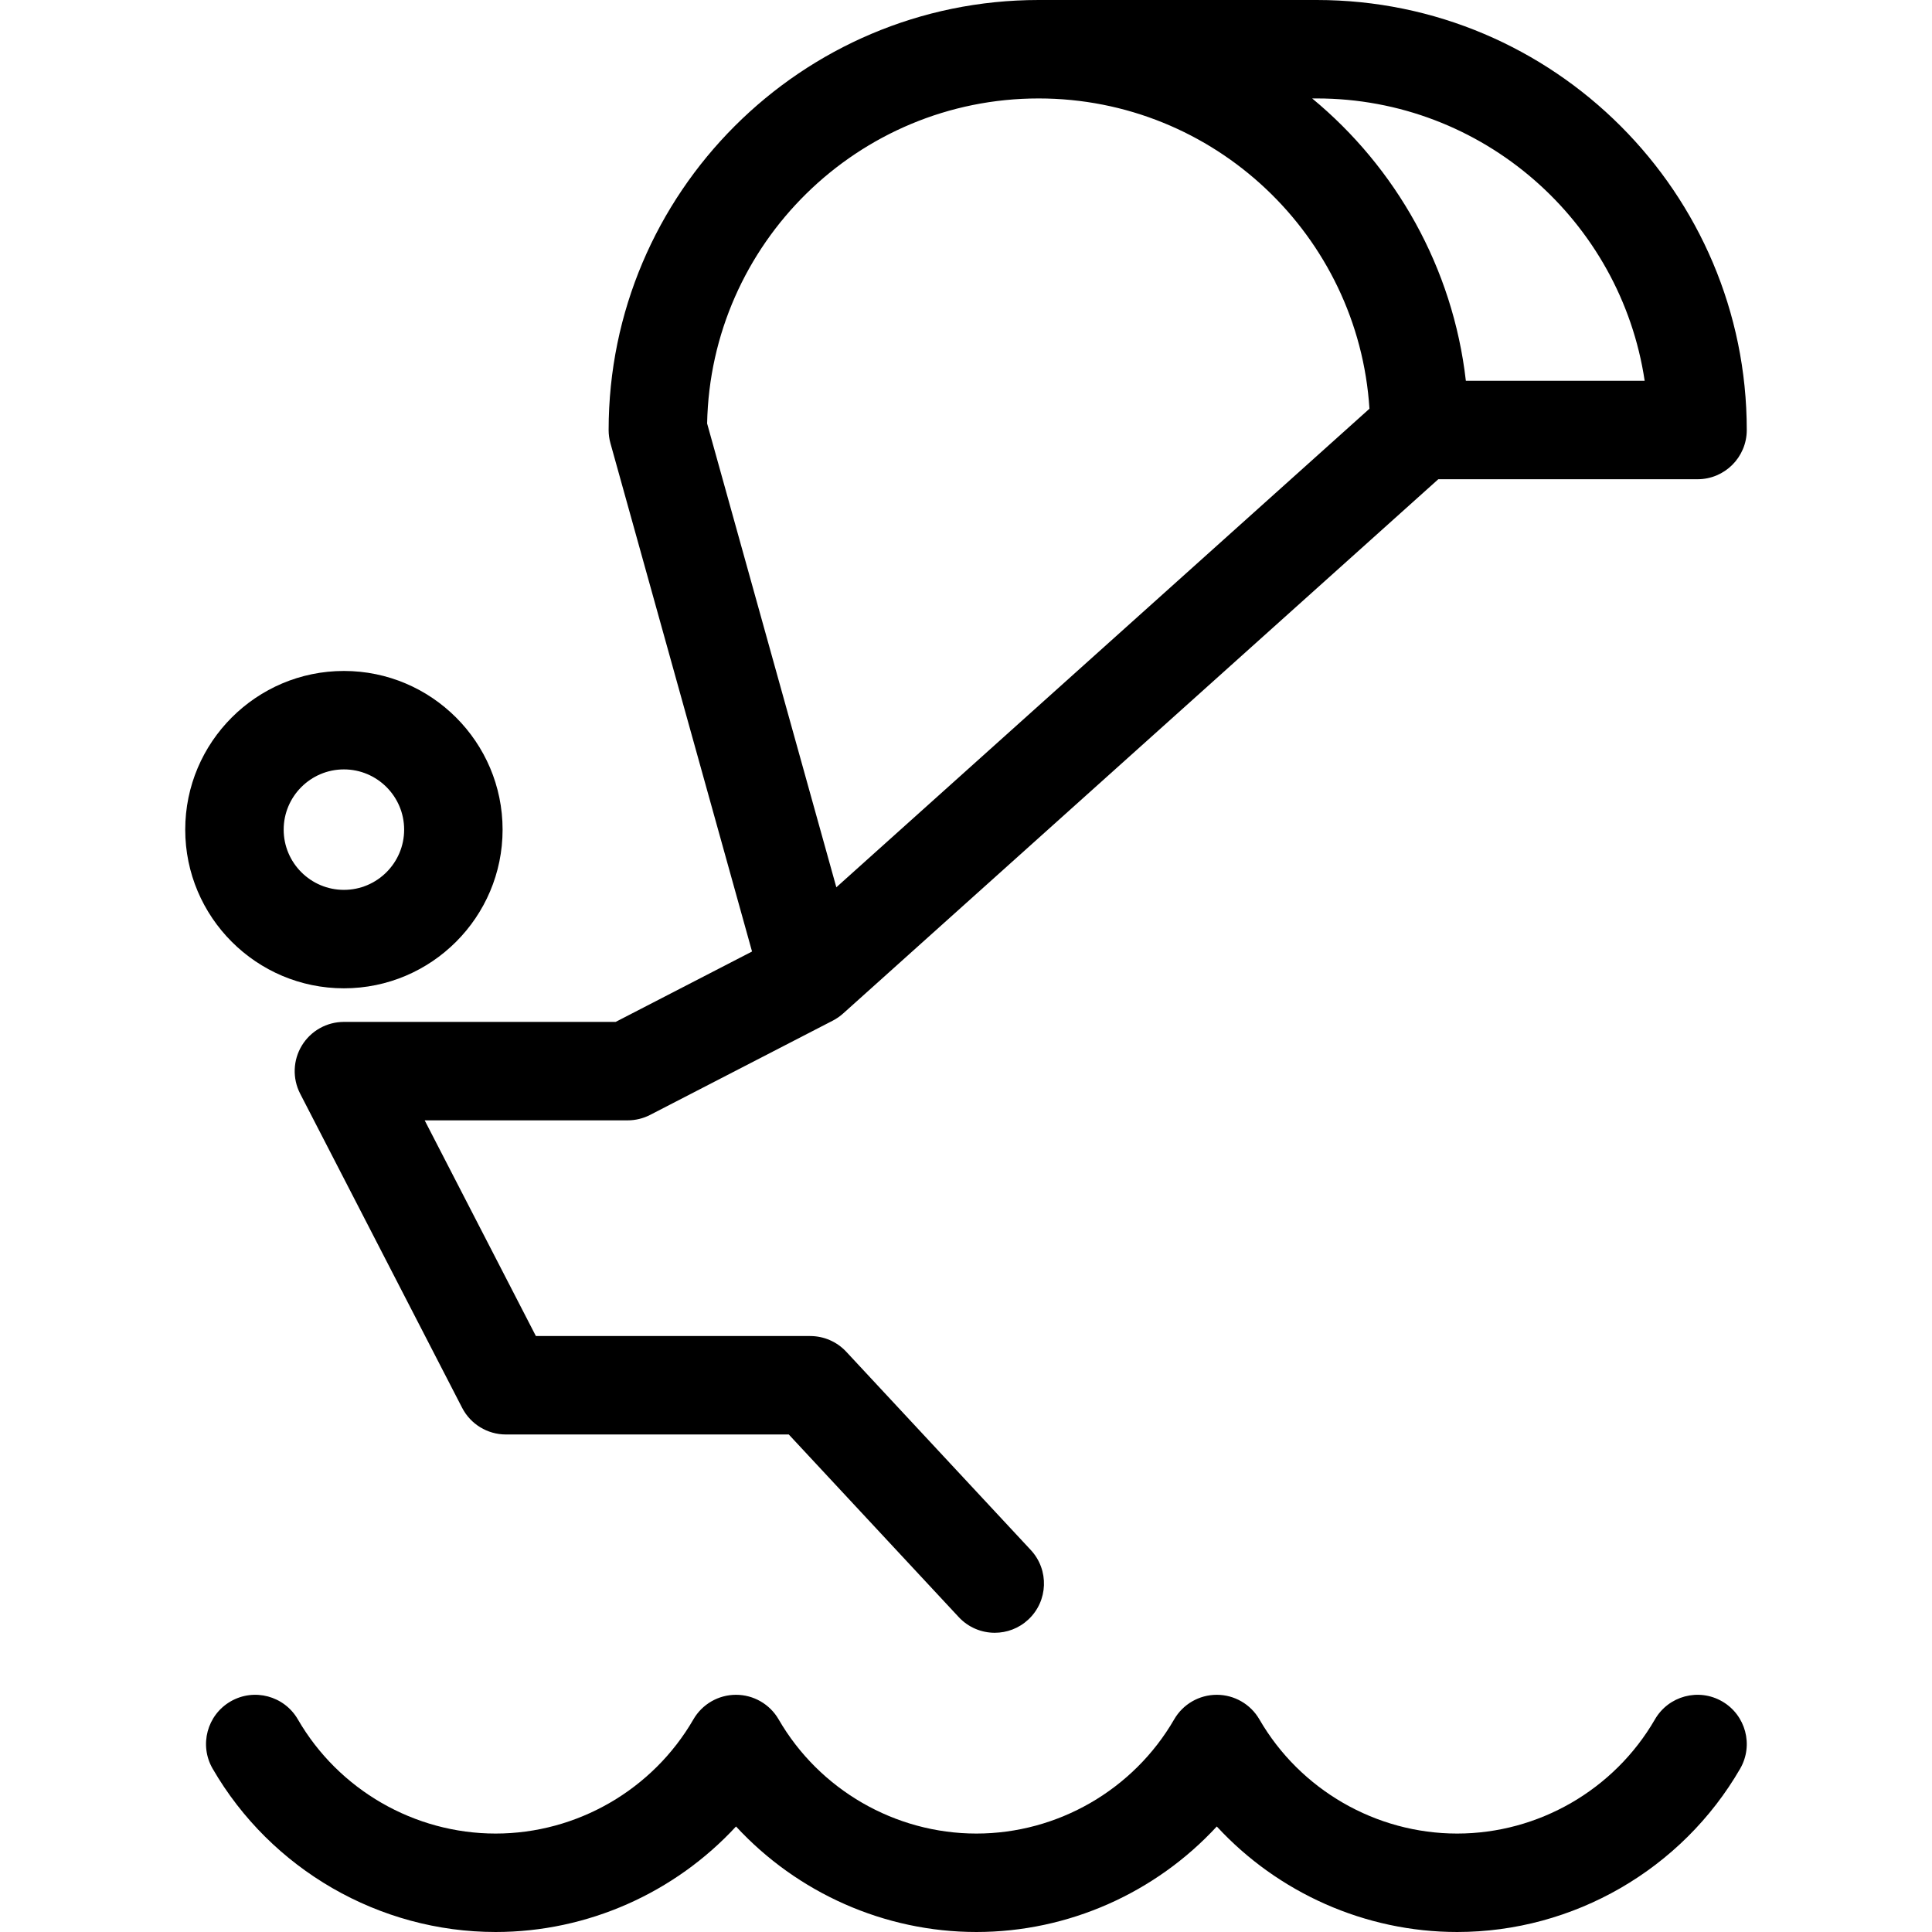
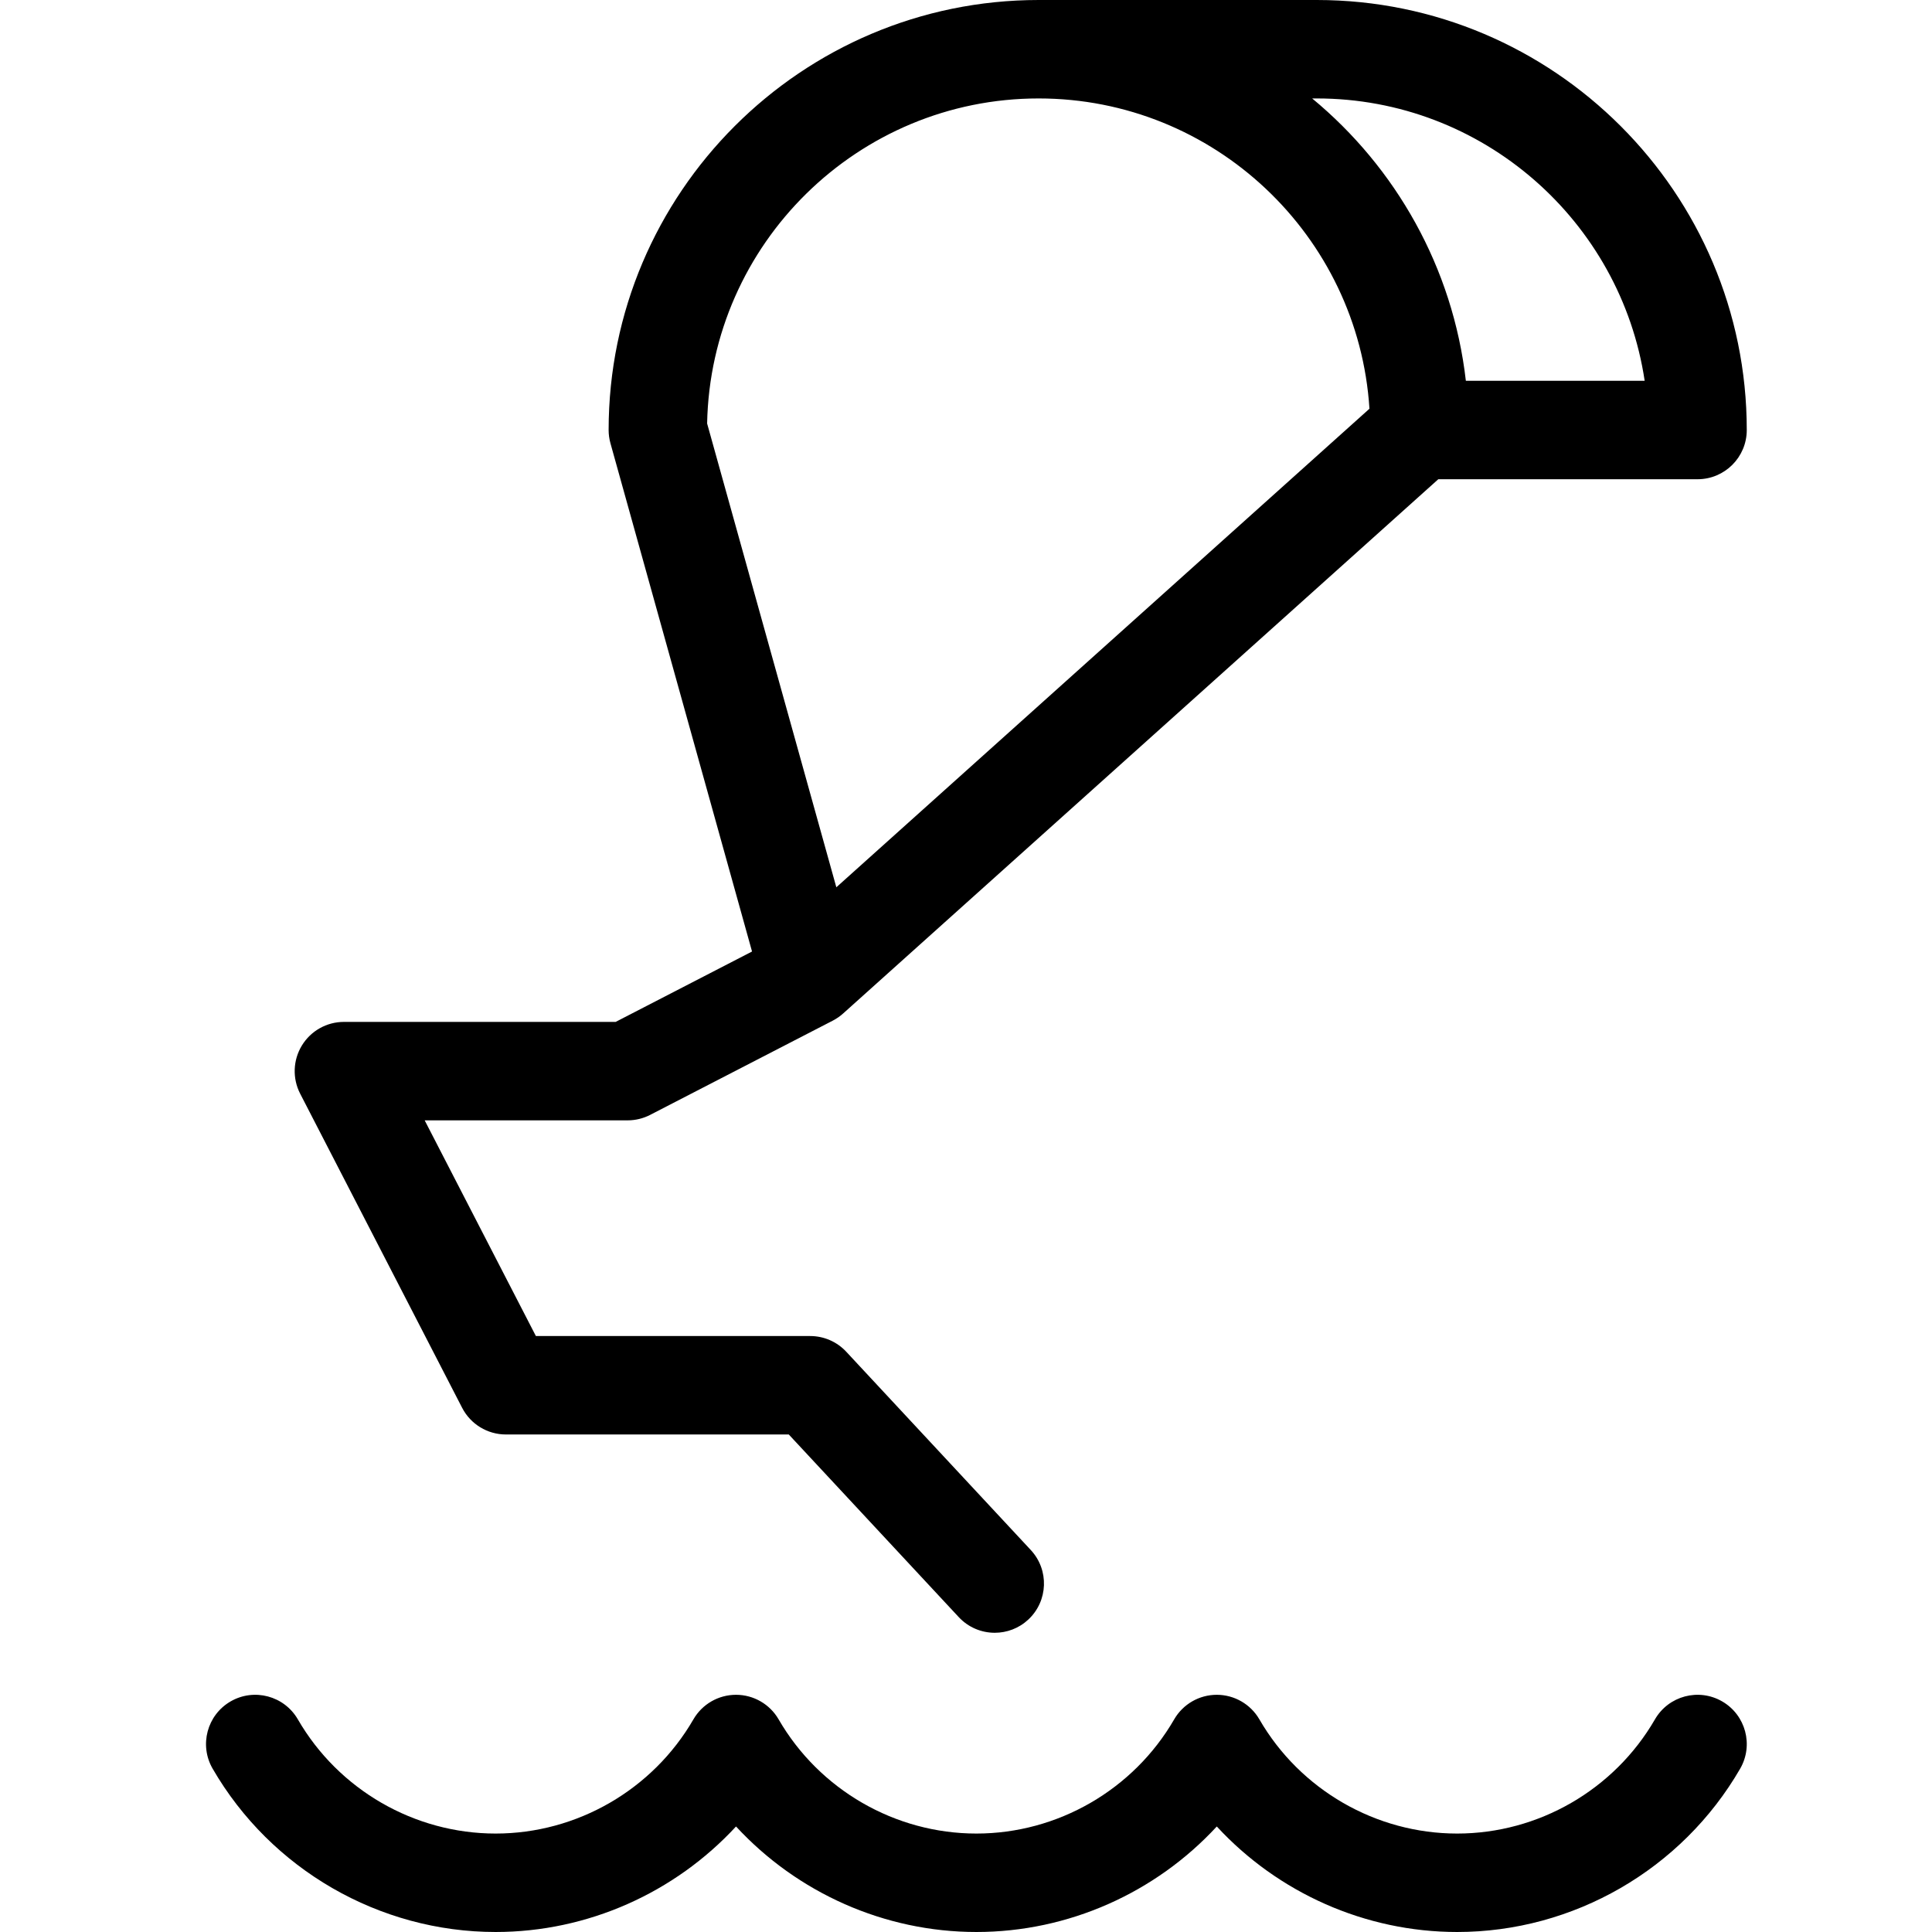
<svg xmlns="http://www.w3.org/2000/svg" version="1.1" id="Capa_1" x="0px" y="0px" viewBox="0 0 294.375 294.375" style="enable-background:new 0 0 294.375 294.375;" xml:space="preserve">
  <g>
    <path d="M262.407,259.242c-3.584-2.075-8.173-0.85-10.247,2.736c-6.208,10.732-17.755,17.397-30.135,17.397   c-12.381,0-23.928-6.666-30.135-17.397c-1.341-2.317-3.815-3.745-6.492-3.745c-2.677,0-5.151,1.427-6.492,3.745   c-6.207,10.731-17.754,17.397-30.135,17.397c-12.379,0-23.926-6.667-30.135-17.398c-1.341-2.317-3.815-3.744-6.492-3.744   c-2.677,0-5.151,1.427-6.492,3.745c-6.207,10.731-17.754,17.397-30.135,17.397c-12.379,0-23.926-6.667-30.135-17.398   c-2.075-3.586-6.665-4.809-10.248-2.735c-3.585,2.074-4.81,6.663-2.736,10.248c8.881,15.35,25.404,24.885,43.119,24.885   c14.023,0,27.299-5.975,36.628-16.078c9.329,10.104,22.604,16.078,36.626,16.078c14.024,0,27.298-5.974,36.627-16.077   c9.329,10.103,22.604,16.077,36.627,16.077c17.716,0,34.238-9.535,43.119-24.886C267.217,265.904,265.992,261.316,262.407,259.242z   " />
-     <path d="M52.402,150.587c13.331,0,24.177-10.846,24.177-24.177c0-13.332-10.846-24.178-24.177-24.178   c-13.332,0-24.179,10.846-24.179,24.178C28.223,139.741,39.07,150.587,52.402,150.587z M52.402,117.232   c5.06,0,9.177,4.117,9.177,9.178c0,5.061-4.117,9.177-9.177,9.177c-5.061,0-9.179-4.117-9.179-9.177   C43.223,121.349,47.341,117.232,52.402,117.232z" />
    <path d="M114.587,144.98l-20.781,10.725H52.401c-2.616,0-5.043,1.363-6.404,3.597c-1.361,2.234-1.46,5.016-0.262,7.34l24.68,47.864   c1.287,2.495,3.859,4.063,6.666,4.063h43.104l25.894,27.823c1.478,1.588,3.482,2.391,5.492,2.391c1.83,0,3.664-0.665,5.108-2.01   c3.032-2.822,3.202-7.568,0.38-10.6L128.94,205.96c-1.419-1.524-3.408-2.39-5.49-2.39H81.652l-16.945-32.864h30.921   c1.197,0,2.376-0.286,3.439-0.835l27.822-14.358c0.596-0.308,1.135-0.687,1.612-1.121c0.002-0.002,0.004-0.003,0.005-0.004   L219.15,73.02h39.501c4.142,0,7.5-3.358,7.5-7.5c0-36.128-29.393-65.52-65.521-65.52h-42.373c-36.129,0-65.522,29.392-65.522,65.52   c0,0.68,0.093,1.357,0.275,2.013L114.587,144.98z M200.629,15c25.309,0,46.331,18.708,49.966,43.02H223.35   c-1.975-17.255-10.68-32.494-23.417-43.02H200.629z M158.256,15c26.767,0,48.727,20.927,50.405,47.277l-81.23,72.917   l-19.688-70.666C108.274,37.128,130.73,15,158.256,15z" />
  </g>
  <g>
</g>
  <g>
</g>
  <g>
</g>
  <g>
</g>
  <g>
</g>
  <g>
</g>
  <g>
</g>
  <g>
</g>
  <g>
</g>
  <g>
</g>
  <g>
</g>
  <g>
</g>
  <g>
</g>
  <g>
</g>
  <g>
</g>
</svg>